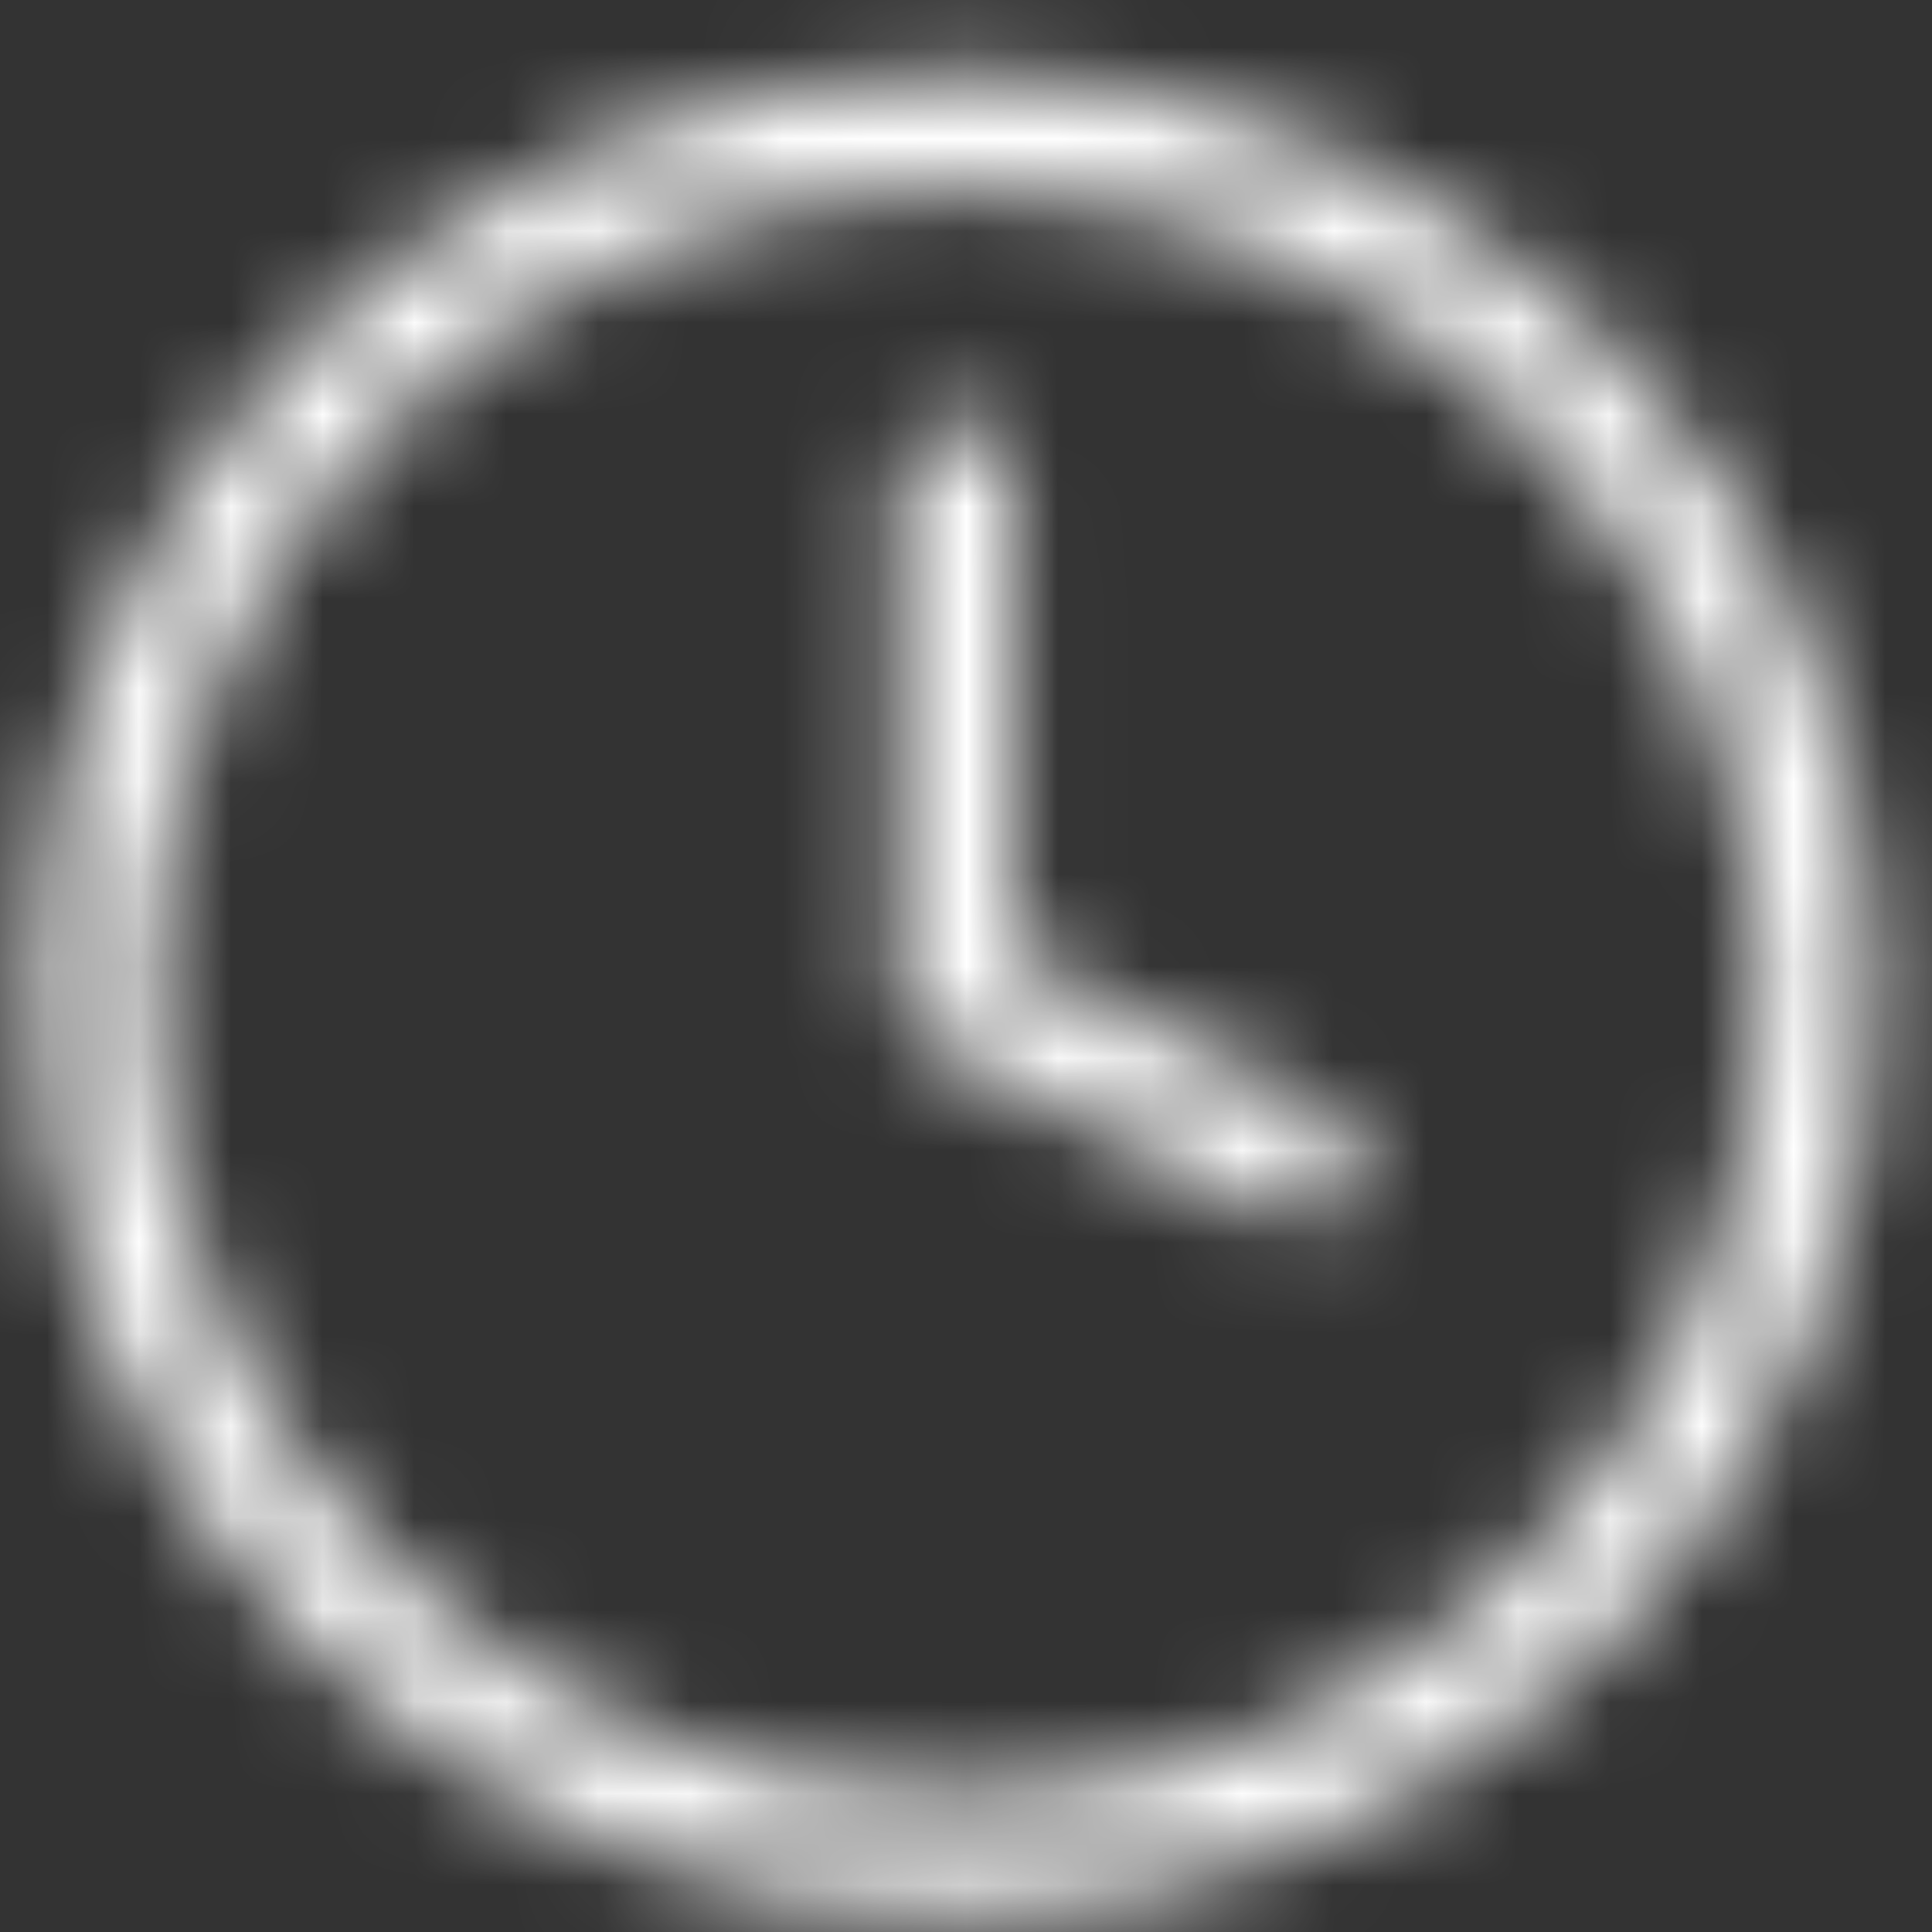
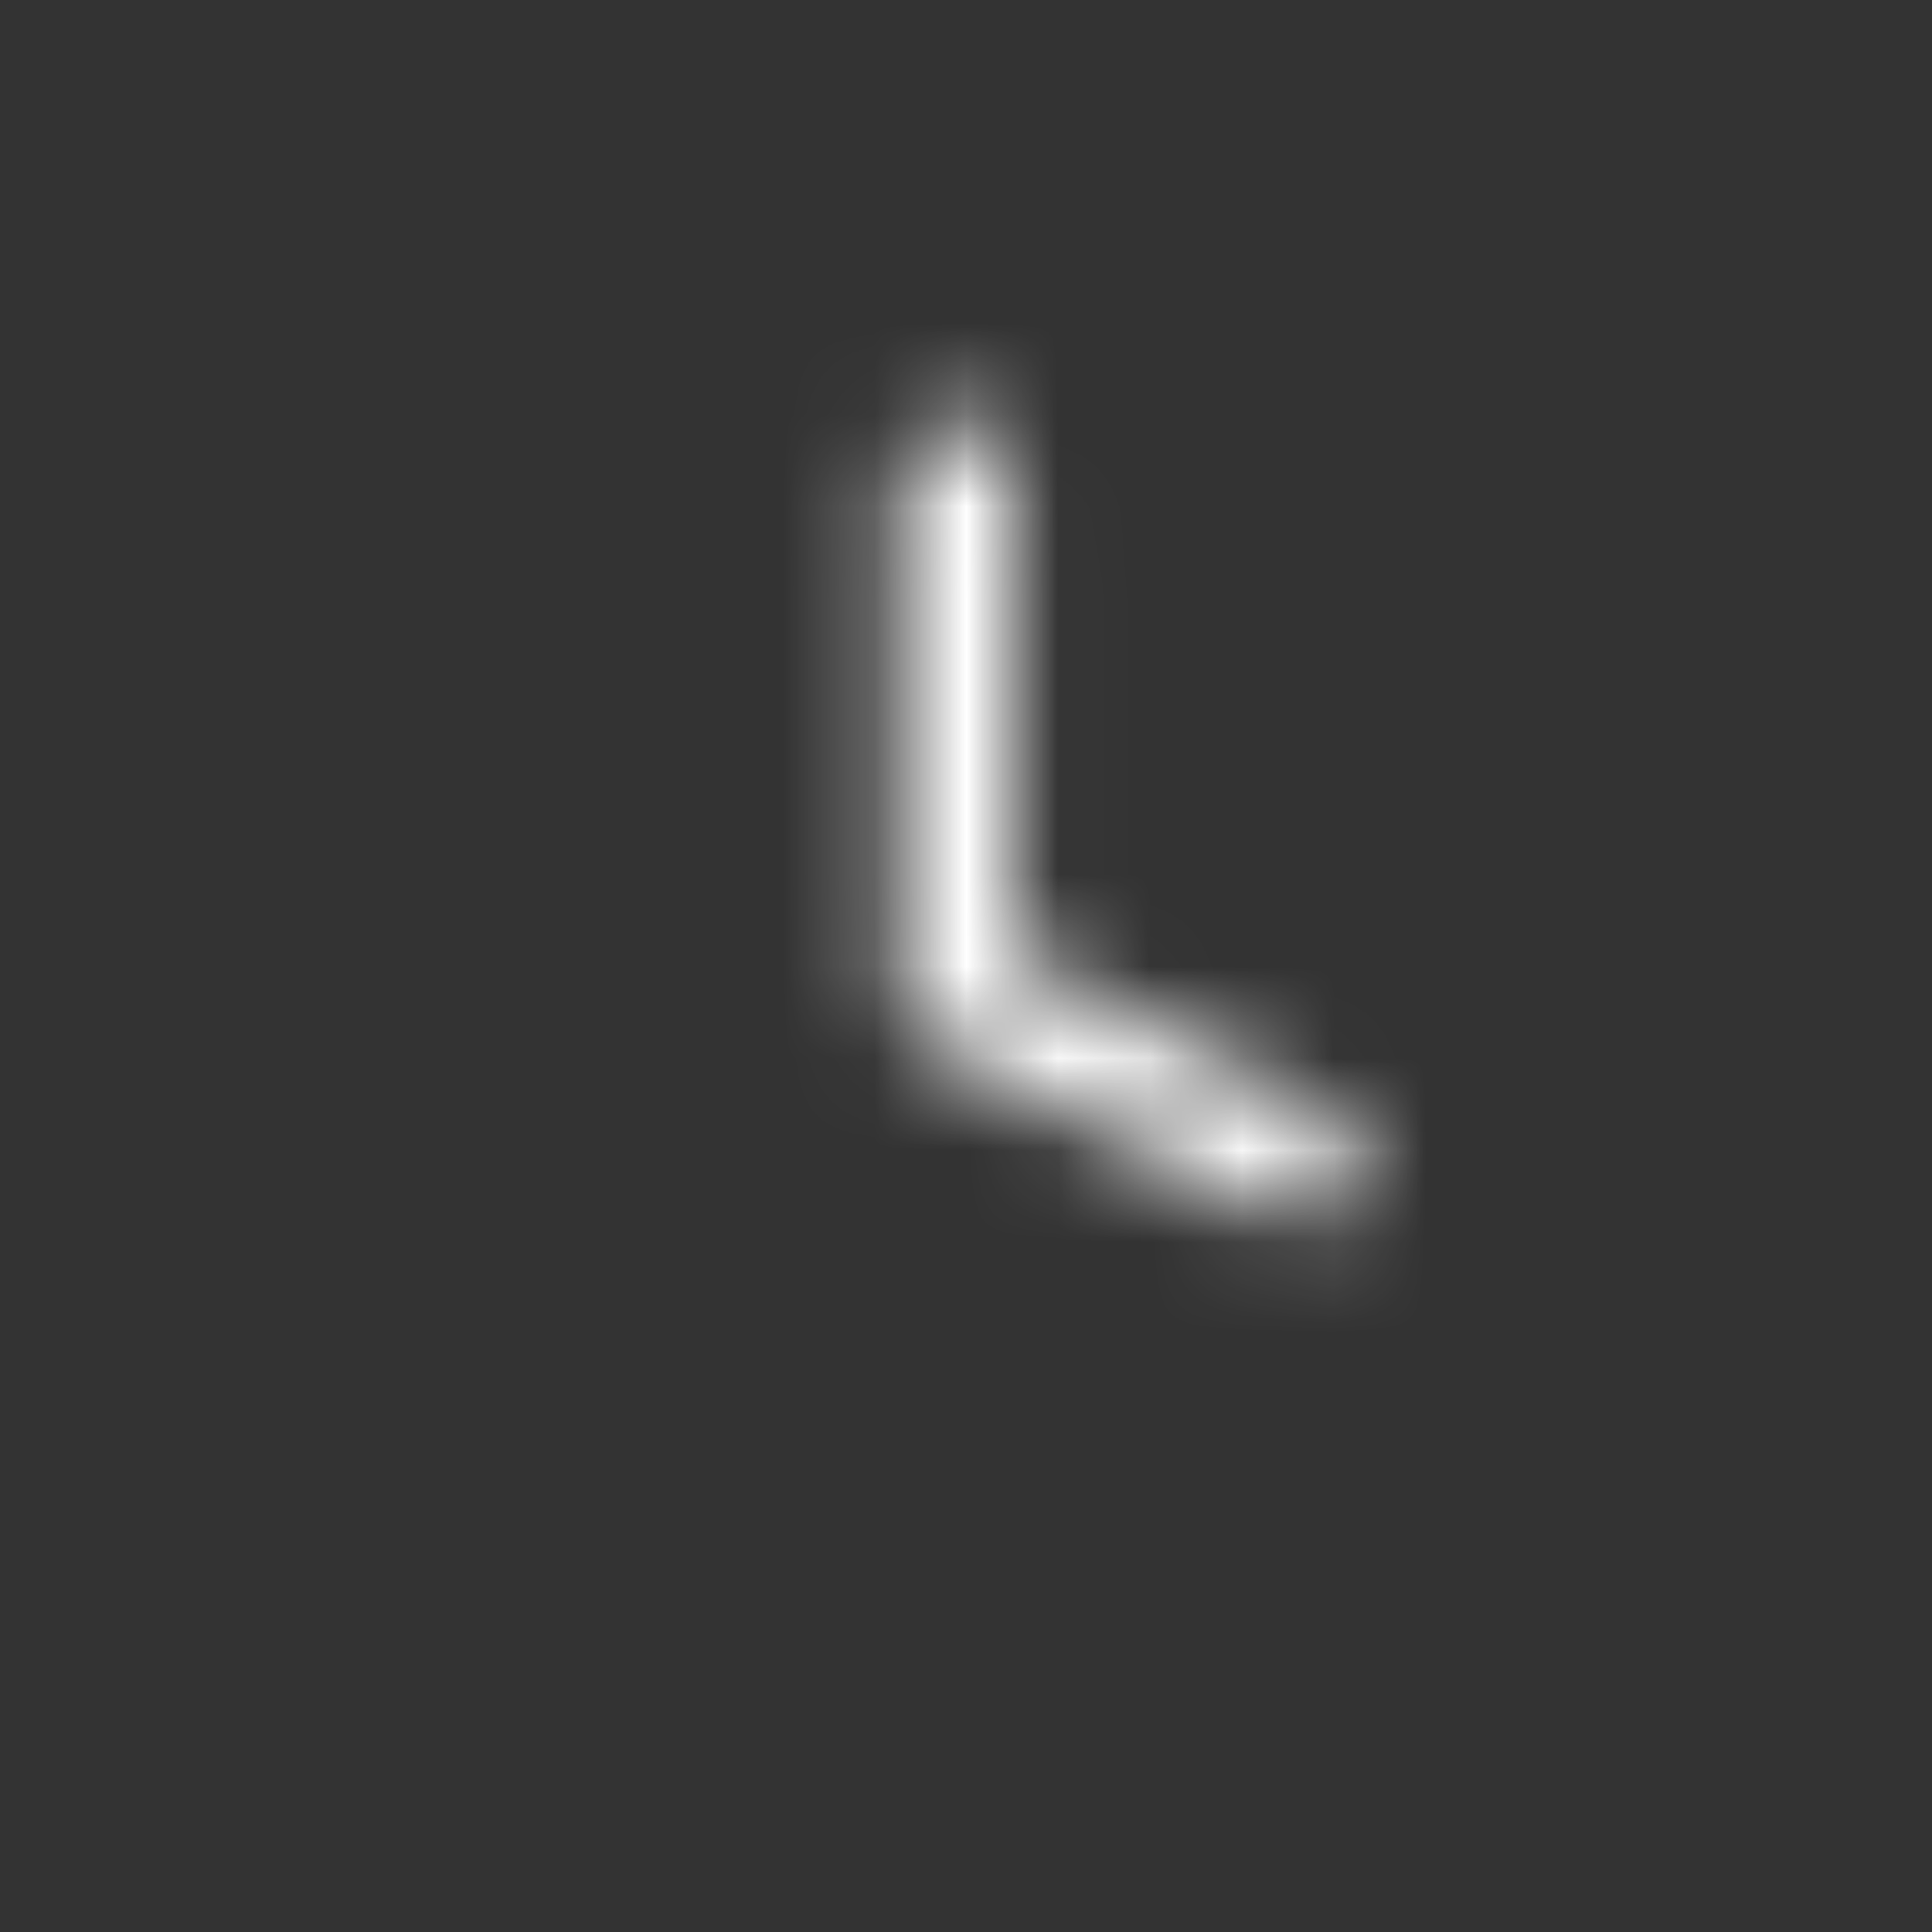
<svg xmlns="http://www.w3.org/2000/svg" width="21" height="21" viewBox="0 0 21 21" fill="none">
  <rect x="0" y="0" width="21" height="21" fill="#333333" stroke="none" />
  <mask id="path-1-inside-1_446_5323" fill="white">
-     <path fill-rule="evenodd" clip-rule="evenodd" d="M10.391 2.039C5.558 2.039 1.641 5.957 1.641 10.789C1.641 15.622 5.558 19.539 10.391 19.539C15.223 19.539 19.141 15.622 19.141 10.789C19.141 5.957 15.223 2.039 10.391 2.039ZM0.391 10.789C0.391 5.266 4.868 0.789 10.391 0.789C15.914 0.789 20.391 5.266 20.391 10.789C20.391 16.312 15.914 20.789 10.391 20.789C4.868 20.789 0.391 16.312 0.391 10.789Z" />
-   </mask>
+     </mask>
  <path d="M1.641 10.789H3.641C3.641 7.061 6.663 4.039 10.391 4.039V2.039V0.039C4.454 0.039 -0.359 4.852 -0.359 10.789H1.641ZM10.391 19.539V17.539C6.663 17.539 3.641 14.517 3.641 10.789H1.641H-0.359C-0.359 16.726 4.454 21.539 10.391 21.539V19.539ZM19.141 10.789H17.141C17.141 14.517 14.118 17.539 10.391 17.539V19.539V21.539C16.328 21.539 21.141 16.726 21.141 10.789H19.141ZM10.391 2.039V4.039C14.118 4.039 17.141 7.061 17.141 10.789H19.141H21.141C21.141 4.852 16.328 0.039 10.391 0.039V2.039ZM10.391 0.789V-1.211C3.763 -1.211 -1.609 4.162 -1.609 10.789H0.391H2.391C2.391 6.371 5.972 2.789 10.391 2.789V0.789ZM20.391 10.789H22.391C22.391 4.162 17.018 -1.211 10.391 -1.211V0.789V2.789C14.809 2.789 18.391 6.371 18.391 10.789H20.391ZM10.391 20.789V22.789C17.018 22.789 22.391 17.416 22.391 10.789H20.391H18.391C18.391 15.207 14.809 18.789 10.391 18.789V20.789ZM0.391 10.789H-1.609C-1.609 17.416 3.763 22.789 10.391 22.789V20.789V18.789C5.972 18.789 2.391 15.207 2.391 10.789H0.391Z" fill="white" mask="url(#path-1-inside-1_446_5323)" />
  <mask id="path-3-inside-2_446_5323" fill="white">
    <path fill-rule="evenodd" clip-rule="evenodd" d="M10.391 4.539C10.736 4.539 11.016 4.819 11.016 5.164V10.403L14.42 12.105C14.729 12.259 14.854 12.635 14.7 12.944C14.545 13.252 14.17 13.377 13.861 13.223L10.111 11.348C9.899 11.242 9.766 11.026 9.766 10.789V5.164C9.766 4.819 10.045 4.539 10.391 4.539Z" />
  </mask>
  <path d="M11.016 10.403H9.016V11.639L10.121 12.192L11.016 10.403ZM14.42 12.105L13.526 13.894L13.526 13.894L14.42 12.105ZM13.861 13.223L12.967 15.012L13.861 13.223ZM10.111 11.348L9.217 13.137L9.217 13.137L10.111 11.348ZM11.016 5.164H13.016C13.016 3.714 11.84 2.539 10.391 2.539V4.539V6.539C9.631 6.539 9.016 5.923 9.016 5.164H11.016ZM11.016 10.403H13.016V5.164H11.016H9.016V10.403H11.016ZM14.42 12.105L15.315 10.316L11.91 8.614L11.016 10.403L10.121 12.192L13.526 13.894L14.42 12.105ZM14.7 12.944L16.488 13.838C17.137 12.541 16.611 10.964 15.315 10.316L14.42 12.105L13.526 13.894C12.847 13.554 12.571 12.728 12.911 12.049L14.7 12.944ZM13.861 13.223L12.967 15.012C14.263 15.66 15.84 15.135 16.488 13.838L14.7 12.944L12.911 12.049C13.25 11.37 14.076 11.095 14.755 11.434L13.861 13.223ZM10.111 11.348L9.217 13.137L12.967 15.012L13.861 13.223L14.755 11.434L11.005 9.559L10.111 11.348ZM9.766 10.789H7.766C7.766 11.783 8.327 12.692 9.217 13.137L10.111 11.348L11.005 9.559C11.471 9.792 11.766 10.268 11.766 10.789H9.766ZM9.766 5.164H7.766V10.789H9.766H11.766V5.164H9.766ZM10.391 4.539V2.539C8.941 2.539 7.766 3.714 7.766 5.164H9.766H11.766C11.766 5.923 11.15 6.539 10.391 6.539V4.539Z" fill="white" mask="url(#path-3-inside-2_446_5323)" />
</svg>